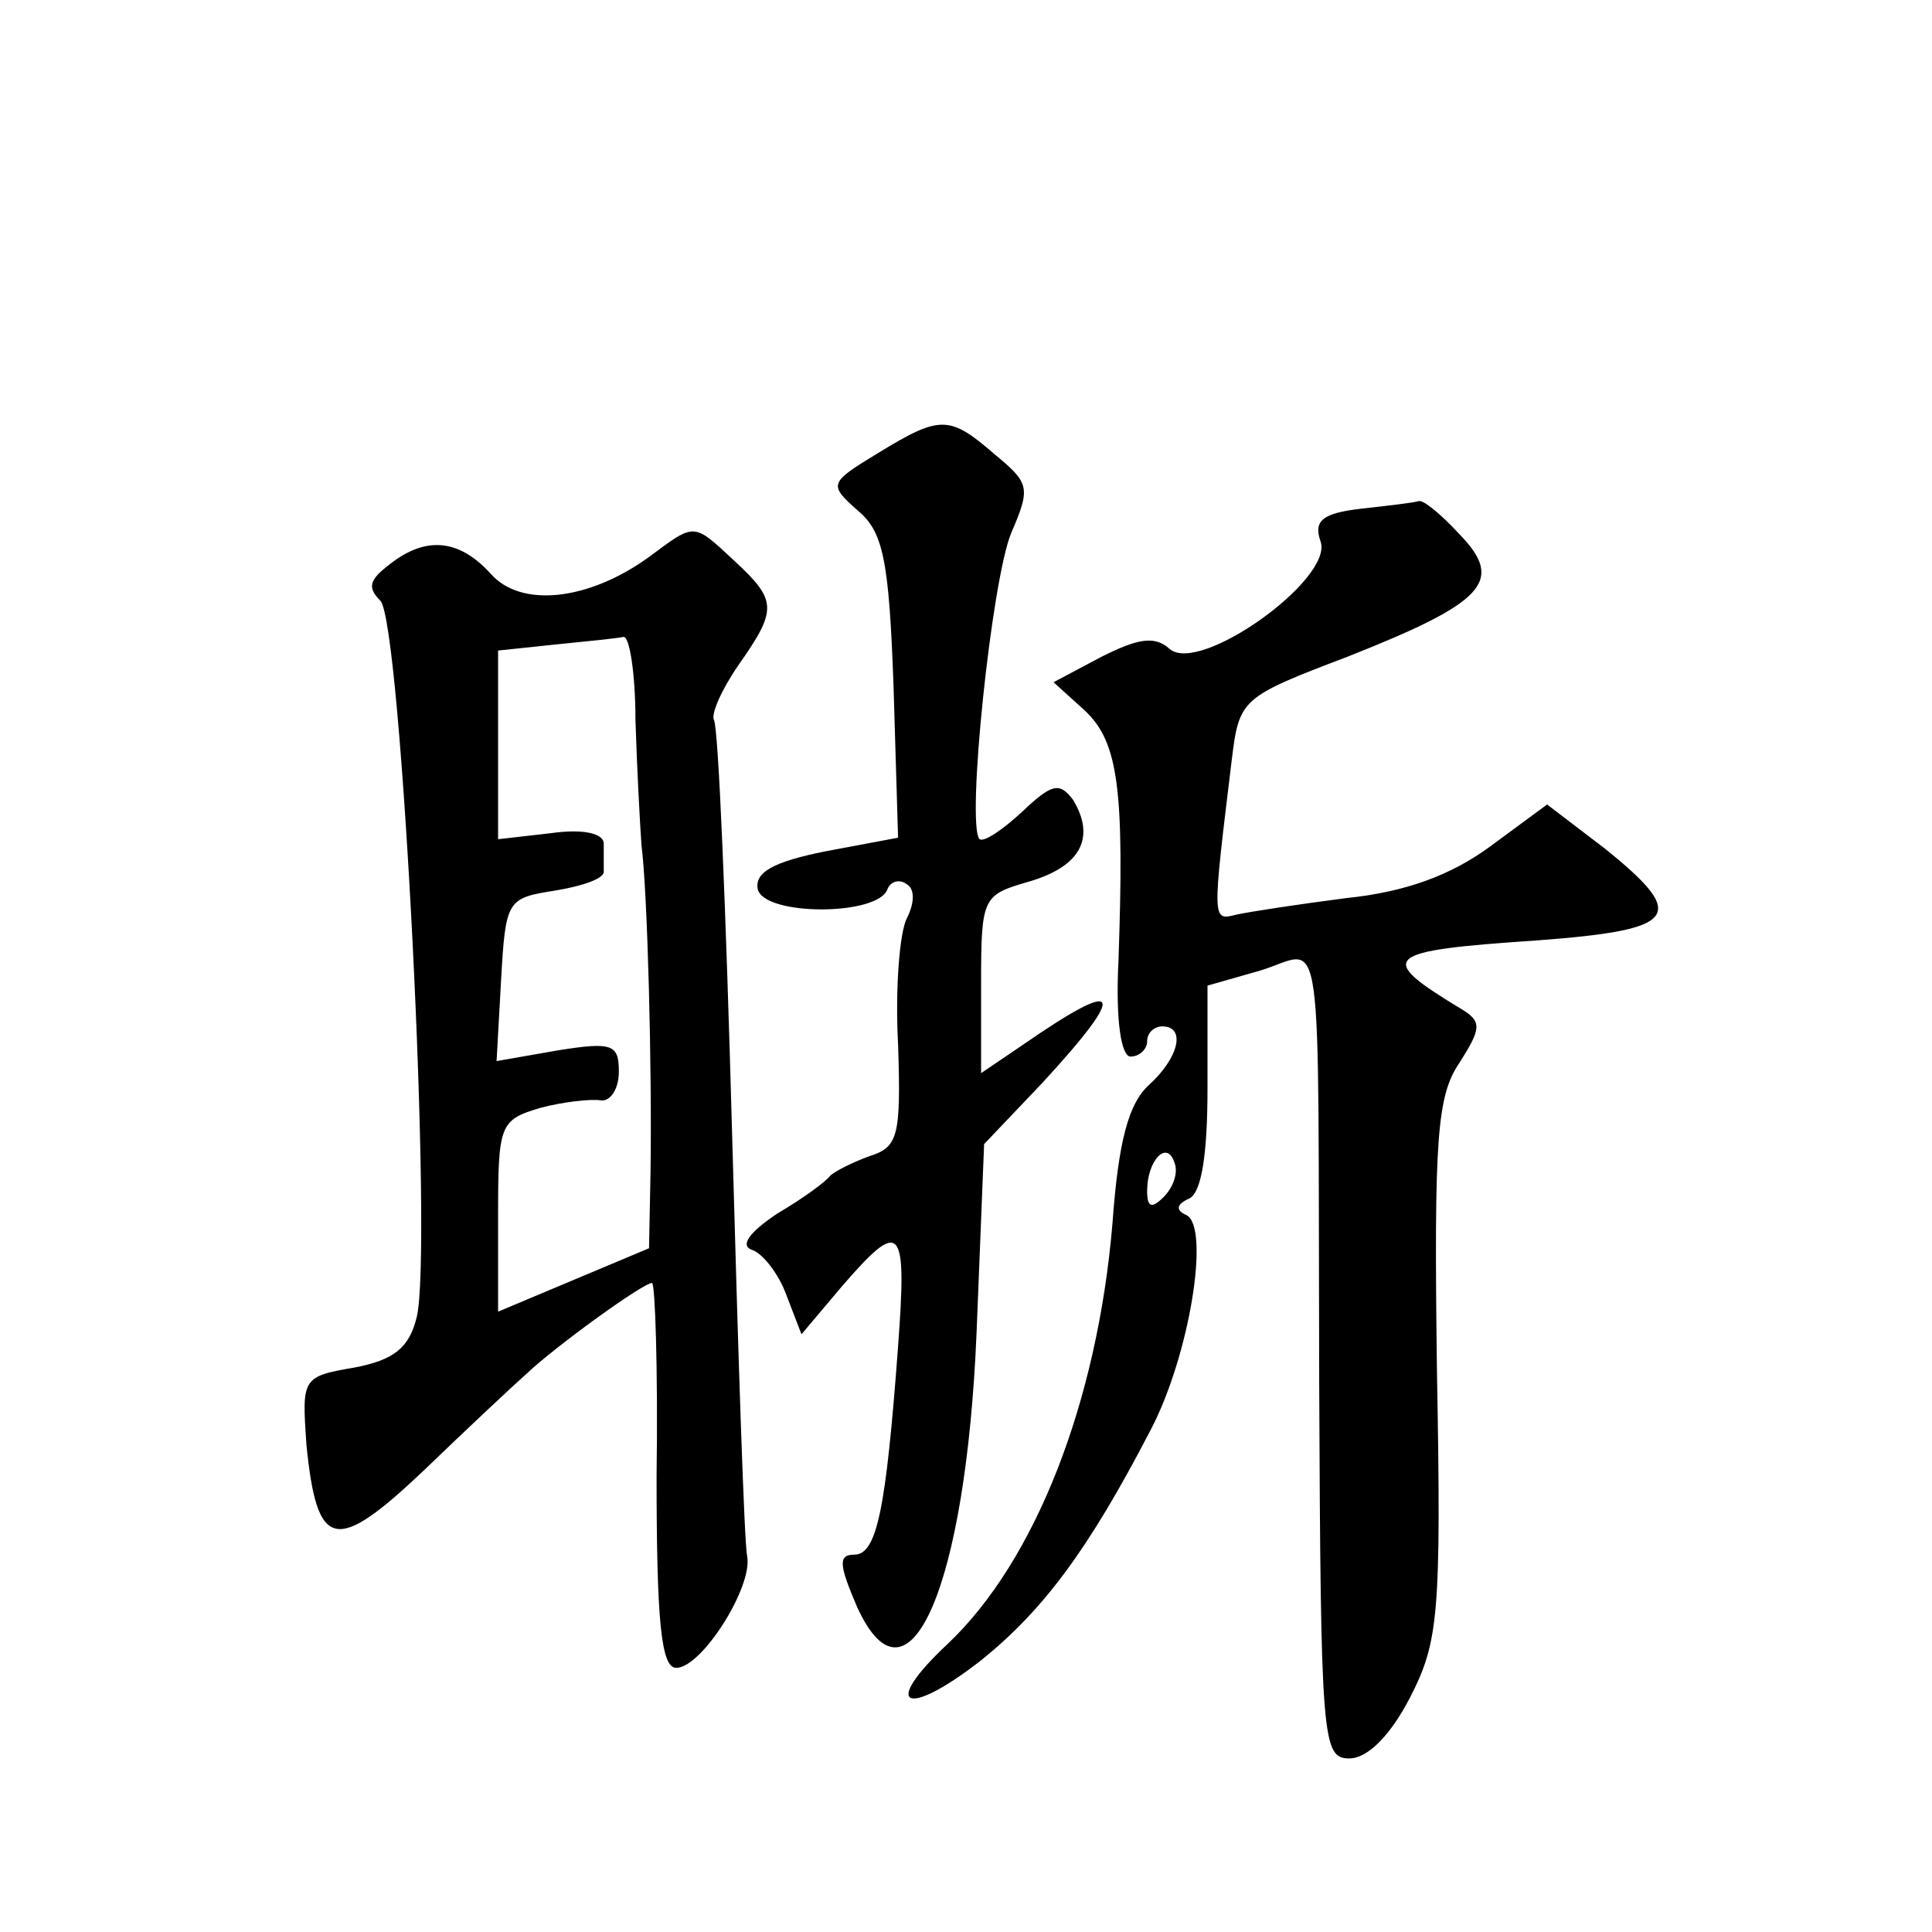
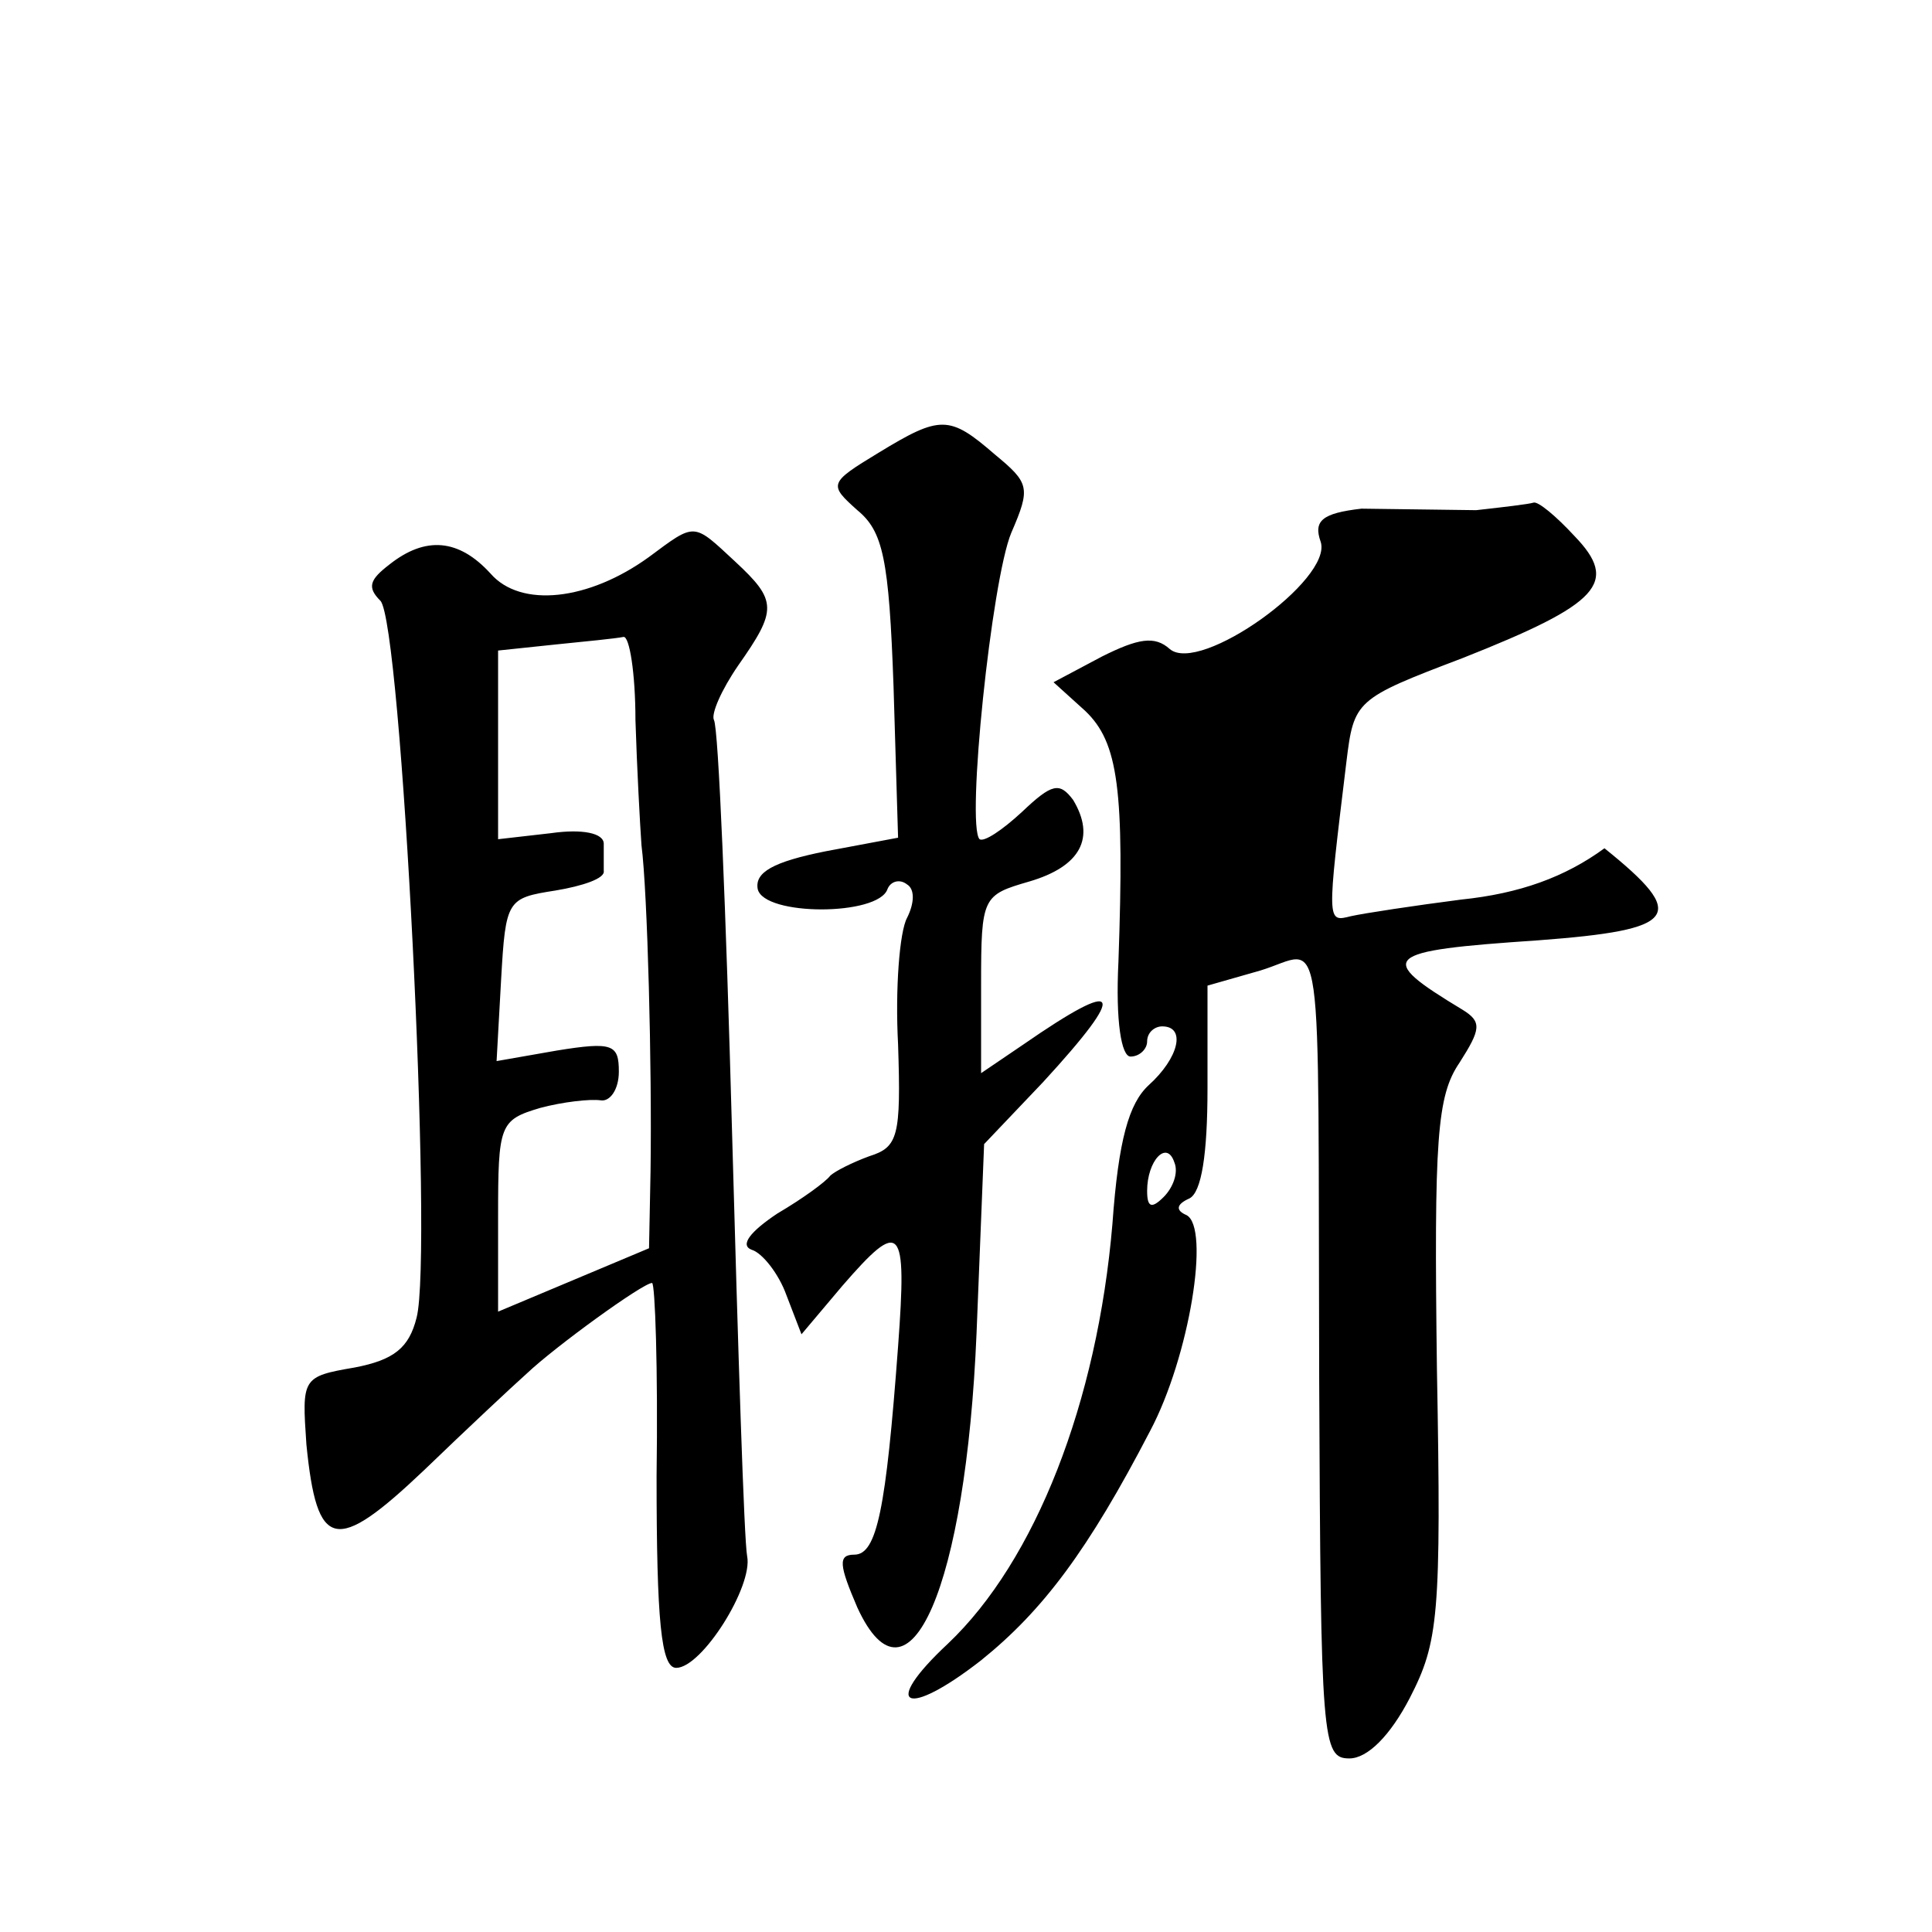
<svg xmlns="http://www.w3.org/2000/svg" version="1.0" width="128pt" height="128pt" viewBox="0 0 128 128" preserveAspectRatio="xMidYMid meet">
  <g transform="translate(0,128) scale(0.1,-0.1)" fill="#0" stroke="none">
-     <path d="M582 980 c-33 -20 -33 -21 -14 -38 17 -14 21 -32 24 -117 l3 -100 -48 -9 c-35 -7 -47 -14 -45 -25 4 -18 80 -18 86 0 2 5 8 7 13 3 5 -3 5 -12 0 -22 -5 -9 -8 -47 -6 -84 2 -61 0 -68 -19 -74 -11 -4 -23 -10 -26 -13 -3 -4 -18 -15 -35 -25 -18 -12 -25 -21 -17 -24 7 -2 18 -16 23 -30 l10 -26 27 32 c39 45 43 41 37 -40 -8 -108 -14 -138 -29 -138 -11 0 -10 -7 2 -35 34 -74 72 14 79 182 l5 125 39 41 c57 62 52 70 -13 25 l-28 -19 0 59 c0 58 1 59 32 68 34 10 44 29 29 54 -9 12 -14 11 -34 -8 -13 -12 -25 -20 -28 -18 -9 9 8 172 21 203 13 30 12 33 -11 52 -30 26 -36 26 -77 1z M902 943 c-26 -3 -32 -8 -27 -22 8 -25 -80 -88 -100 -71 -10 9 -21 7 -45 -5 l-32 -17 21 -19 c22 -21 26 -52 22 -166 -2 -40 2 -63 8 -63 6 0 11 5 11 10 0 6 5 10 10 10 16 0 11 -21 -9 -39 -13 -12 -20 -36 -24 -92 -10 -118 -51 -223 -109 -278 -45 -42 -28 -50 22 -11 41 33 71 73 112 152 26 49 40 135 24 143 -7 3 -7 7 2 11 8 4 12 29 12 73 l0 68 35 10 c43 13 38 44 39 -272 1 -239 2 -250 20 -250 12 0 27 15 40 40 19 37 21 54 18 218 -2 153 0 181 15 203 14 22 15 27 2 35 -58 35 -54 39 50 46 93 7 100 16 44 61 l-38 29 -38 -28 c-26 -19 -56 -30 -95 -34 -31 -4 -64 -9 -73 -11 -16 -4 -16 -5 -3 102 5 41 6 42 77 69 91 36 104 50 74 81 -12 13 -24 23 -27 22 -3 -1 -20 -3 -38 -5z m-131 -456 c-8 -8 -11 -7 -11 4 0 20 13 34 18 19 3 -7 -1 -17 -7 -23z M430 911 c-40 -29 -85 -34 -105 -11 -21 23 -43 25 -67 6 -13 -10 -15 -15 -6 -24 14 -14 35 -433 24 -475 -5 -20 -15 -28 -41 -33 -35 -6 -35 -7 -32 -51 7 -70 19 -73 78 -17 28 27 59 56 68 64 19 18 77 60 83 60 2 0 4 -57 3 -128 0 -96 3 -127 13 -127 17 0 51 54 47 74 -2 10 -6 136 -10 281 -4 146 -9 268 -12 273 -2 4 5 20 16 36 26 37 26 43 -2 69 -28 26 -26 26 -57 3z m-9 -108 c1 -32 3 -69 4 -83 4 -31 7 -147 6 -216 l-1 -51 -50 -21 -50 -21 0 63 c0 61 1 64 28 72 15 4 33 6 40 5 6 -1 12 7 12 19 0 18 -4 20 -41 14 l-40 -7 3 54 c3 53 4 54 36 59 18 3 33 8 32 13 0 4 0 12 0 18 0 7 -14 10 -35 7 l-35 -4 0 62 0 63 38 4 c20 2 40 4 45 5 4 1 8 -24 8 -55z" />
+     <path d="M582 980 c-33 -20 -33 -21 -14 -38 17 -14 21 -32 24 -117 l3 -100 -48 -9 c-35 -7 -47 -14 -45 -25 4 -18 80 -18 86 0 2 5 8 7 13 3 5 -3 5 -12 0 -22 -5 -9 -8 -47 -6 -84 2 -61 0 -68 -19 -74 -11 -4 -23 -10 -26 -13 -3 -4 -18 -15 -35 -25 -18 -12 -25 -21 -17 -24 7 -2 18 -16 23 -30 l10 -26 27 32 c39 45 43 41 37 -40 -8 -108 -14 -138 -29 -138 -11 0 -10 -7 2 -35 34 -74 72 14 79 182 l5 125 39 41 c57 62 52 70 -13 25 l-28 -19 0 59 c0 58 1 59 32 68 34 10 44 29 29 54 -9 12 -14 11 -34 -8 -13 -12 -25 -20 -28 -18 -9 9 8 172 21 203 13 30 12 33 -11 52 -30 26 -36 26 -77 1z M902 943 c-26 -3 -32 -8 -27 -22 8 -25 -80 -88 -100 -71 -10 9 -21 7 -45 -5 l-32 -17 21 -19 c22 -21 26 -52 22 -166 -2 -40 2 -63 8 -63 6 0 11 5 11 10 0 6 5 10 10 10 16 0 11 -21 -9 -39 -13 -12 -20 -36 -24 -92 -10 -118 -51 -223 -109 -278 -45 -42 -28 -50 22 -11 41 33 71 73 112 152 26 49 40 135 24 143 -7 3 -7 7 2 11 8 4 12 29 12 73 l0 68 35 10 c43 13 38 44 39 -272 1 -239 2 -250 20 -250 12 0 27 15 40 40 19 37 21 54 18 218 -2 153 0 181 15 203 14 22 15 27 2 35 -58 35 -54 39 50 46 93 7 100 16 44 61 c-26 -19 -56 -30 -95 -34 -31 -4 -64 -9 -73 -11 -16 -4 -16 -5 -3 102 5 41 6 42 77 69 91 36 104 50 74 81 -12 13 -24 23 -27 22 -3 -1 -20 -3 -38 -5z m-131 -456 c-8 -8 -11 -7 -11 4 0 20 13 34 18 19 3 -7 -1 -17 -7 -23z M430 911 c-40 -29 -85 -34 -105 -11 -21 23 -43 25 -67 6 -13 -10 -15 -15 -6 -24 14 -14 35 -433 24 -475 -5 -20 -15 -28 -41 -33 -35 -6 -35 -7 -32 -51 7 -70 19 -73 78 -17 28 27 59 56 68 64 19 18 77 60 83 60 2 0 4 -57 3 -128 0 -96 3 -127 13 -127 17 0 51 54 47 74 -2 10 -6 136 -10 281 -4 146 -9 268 -12 273 -2 4 5 20 16 36 26 37 26 43 -2 69 -28 26 -26 26 -57 3z m-9 -108 c1 -32 3 -69 4 -83 4 -31 7 -147 6 -216 l-1 -51 -50 -21 -50 -21 0 63 c0 61 1 64 28 72 15 4 33 6 40 5 6 -1 12 7 12 19 0 18 -4 20 -41 14 l-40 -7 3 54 c3 53 4 54 36 59 18 3 33 8 32 13 0 4 0 12 0 18 0 7 -14 10 -35 7 l-35 -4 0 62 0 63 38 4 c20 2 40 4 45 5 4 1 8 -24 8 -55z" />
  </g>
</svg>